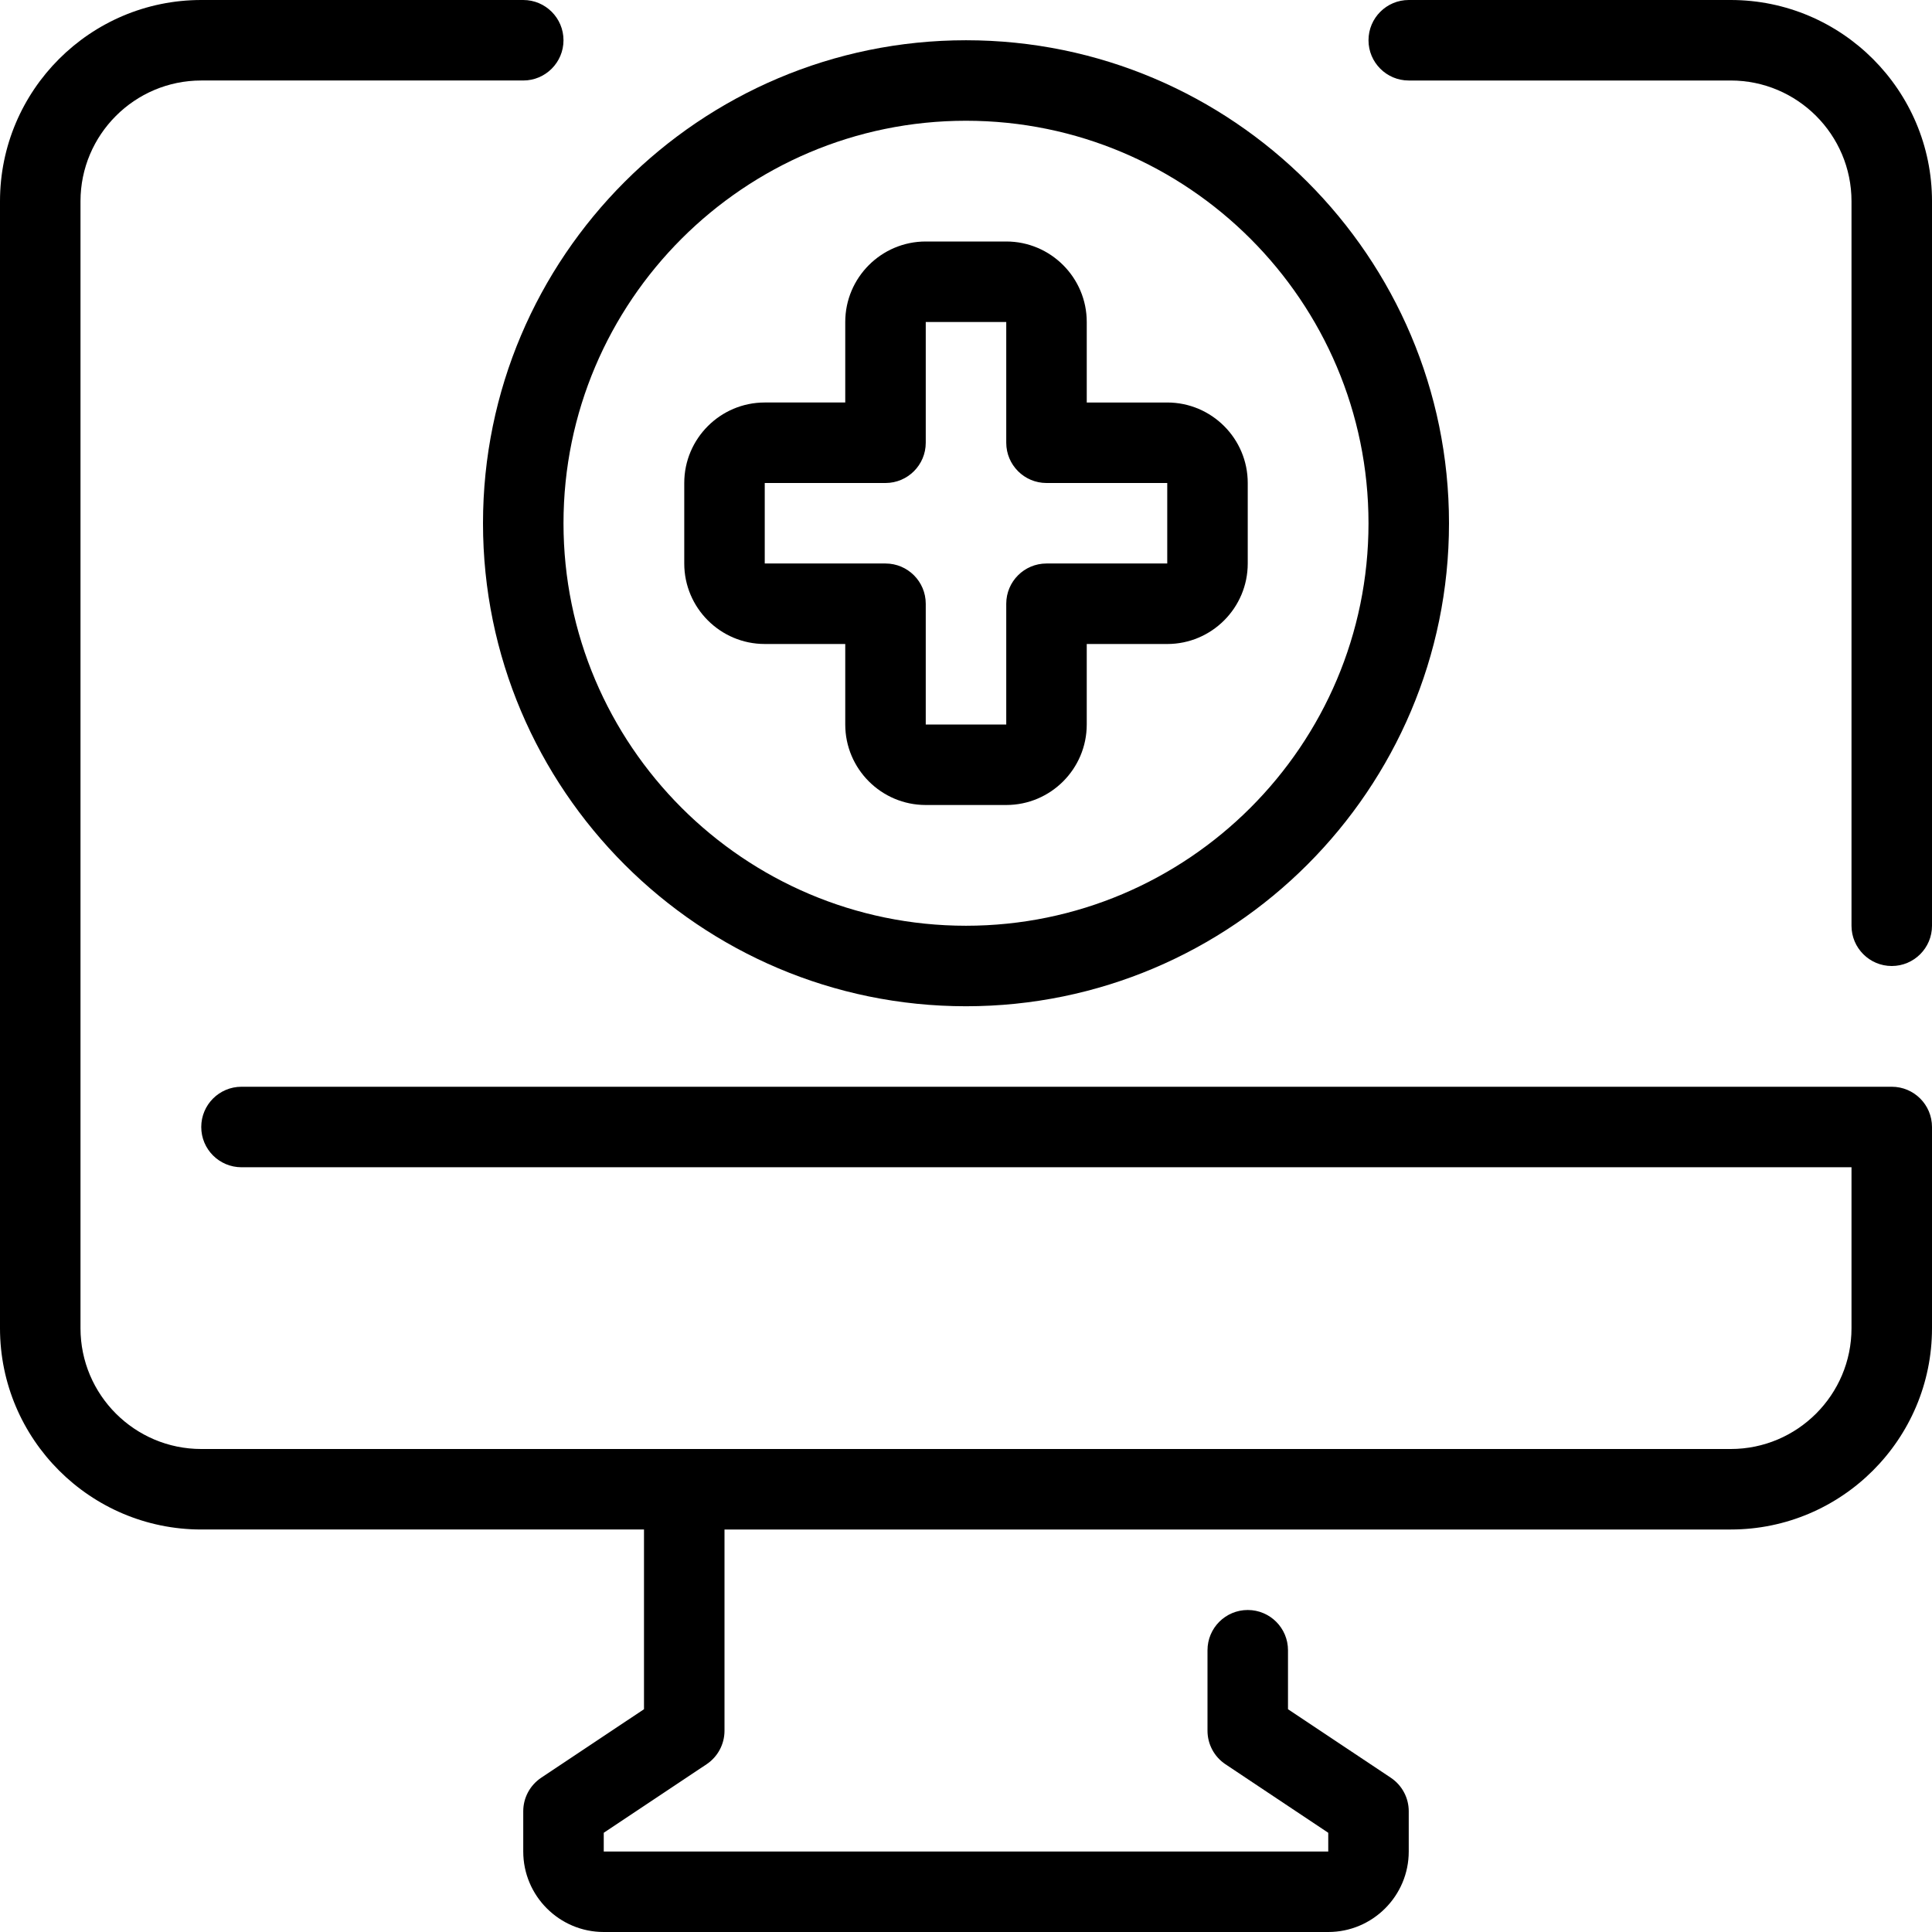
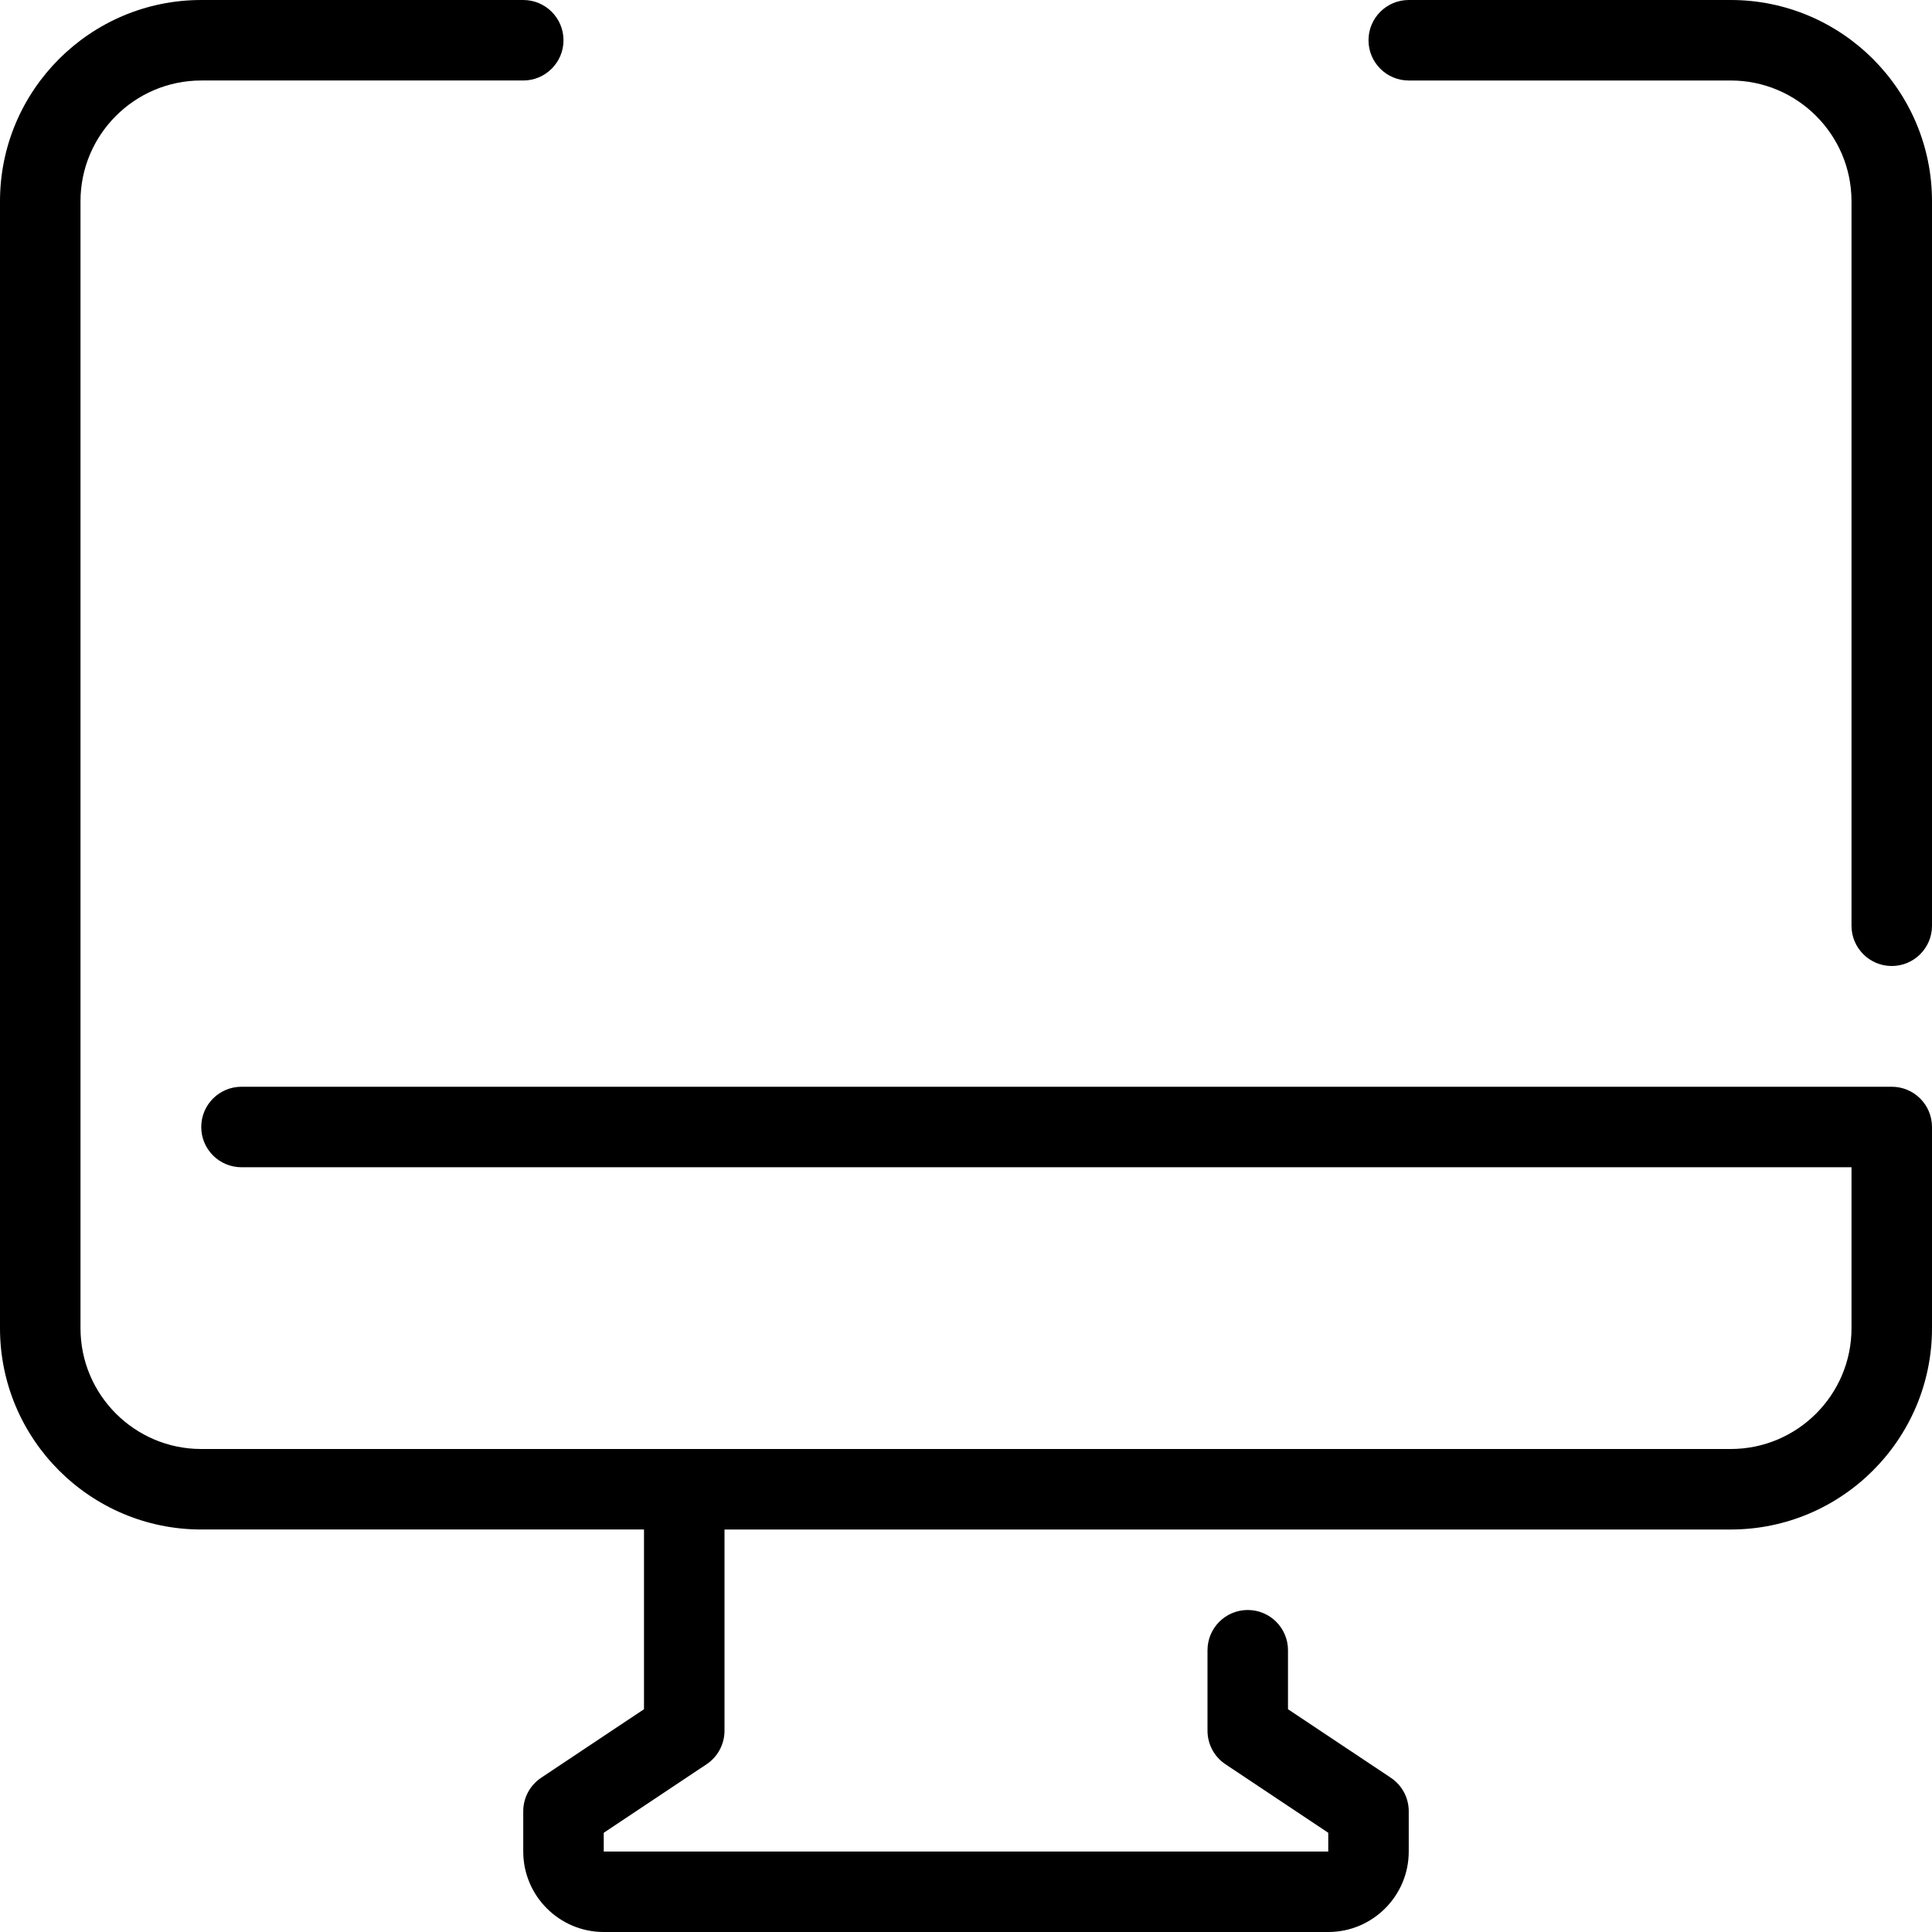
<svg xmlns="http://www.w3.org/2000/svg" version="1.1" id="Capa_1" x="0px" y="0px" viewBox="0 0 512 512" style="enable-background:new 0 0 512 512;" xml:space="preserve">
  <g>
    <g>
-       <path d="M256,10.667c-70.581,0-128,57.419-128,128s57.419,128,128,128s128-57.419,128-128S326.581,10.667,256,10.667z M256,245.333c-58.816,0-106.667-47.851-106.667-106.667C149.333,79.851,197.184,32,256,32s106.667,47.851,106.667,106.667 C362.667,197.483,314.816,245.333,256,245.333z" />
-     </g>
+       </g>
  </g>
  <g>
    <g>
      <path d="M458.667,0h-85.333c-5.888,0-10.667,4.779-10.667,10.667s4.779,10.667,10.667,10.667h85.333c17.643,0,32,14.357,32,32v192 c0,5.888,4.779,10.667,10.667,10.667c5.888,0,10.667-4.779,10.667-10.667v-192C512,23.925,488.075,0,458.667,0z" />
    </g>
  </g>
  <g>
    <g>
      <path d="M501.333,288H64c-5.888,0-10.667,4.768-10.667,10.667c0,5.899,4.779,10.667,10.667,10.667h426.667V352 c0,17.643-14.357,32-32,32H53.333c-17.643,0-32-14.357-32-32V53.333c0-17.643,14.357-32,32-32h85.333 c5.888,0,10.667-4.779,10.667-10.667S144.555,0,138.667,0H53.333C23.925,0,0,23.925,0,53.333V352 c0,29.408,23.925,53.333,53.333,53.333h117.333v47.627l-27.253,18.165c-2.965,1.984-4.747,5.312-4.747,8.875v10.667 c0,11.765,9.568,21.333,21.333,21.333h192c11.765,0,21.333-9.568,21.333-21.333V480c0-3.563-1.781-6.891-4.747-8.875 l-27.253-18.165v-15.627c0-5.899-4.779-10.667-10.667-10.667S320,431.435,320,437.333v21.333c0,3.563,1.781,6.891,4.747,8.875 L352,485.707v4.96H160v-4.96l27.253-18.165c2.965-1.984,4.747-5.312,4.747-8.875v-53.333h266.667 C488.075,405.333,512,381.408,512,352v-53.333C512,292.768,507.221,288,501.333,288z" />
    </g>
  </g>
  <g>
    <g>
-       <path d="M309.333,106.667H288V85.333C288,73.568,278.432,64,266.667,64h-21.333C233.568,64,224,73.568,224,85.333v21.333h-21.333 c-11.765,0-21.333,9.568-21.333,21.333v21.333c0,11.765,9.568,21.333,21.333,21.333H224V192c0,11.765,9.568,21.333,21.333,21.333 h21.333c11.765,0,21.333-9.568,21.333-21.333v-21.333h21.333c11.765,0,21.333-9.568,21.333-21.333V128 C330.667,116.235,321.099,106.667,309.333,106.667z M309.333,149.333h-32c-5.888,0-10.667,4.779-10.667,10.667v32h-21.333v-32 c0-5.888-4.779-10.667-10.667-10.667h-32V128h32c5.888,0,10.667-4.779,10.667-10.667v-32h21.333v32 c0,5.888,4.779,10.667,10.667,10.667h32V149.333z" />
-     </g>
+       </g>
  </g>
</svg>